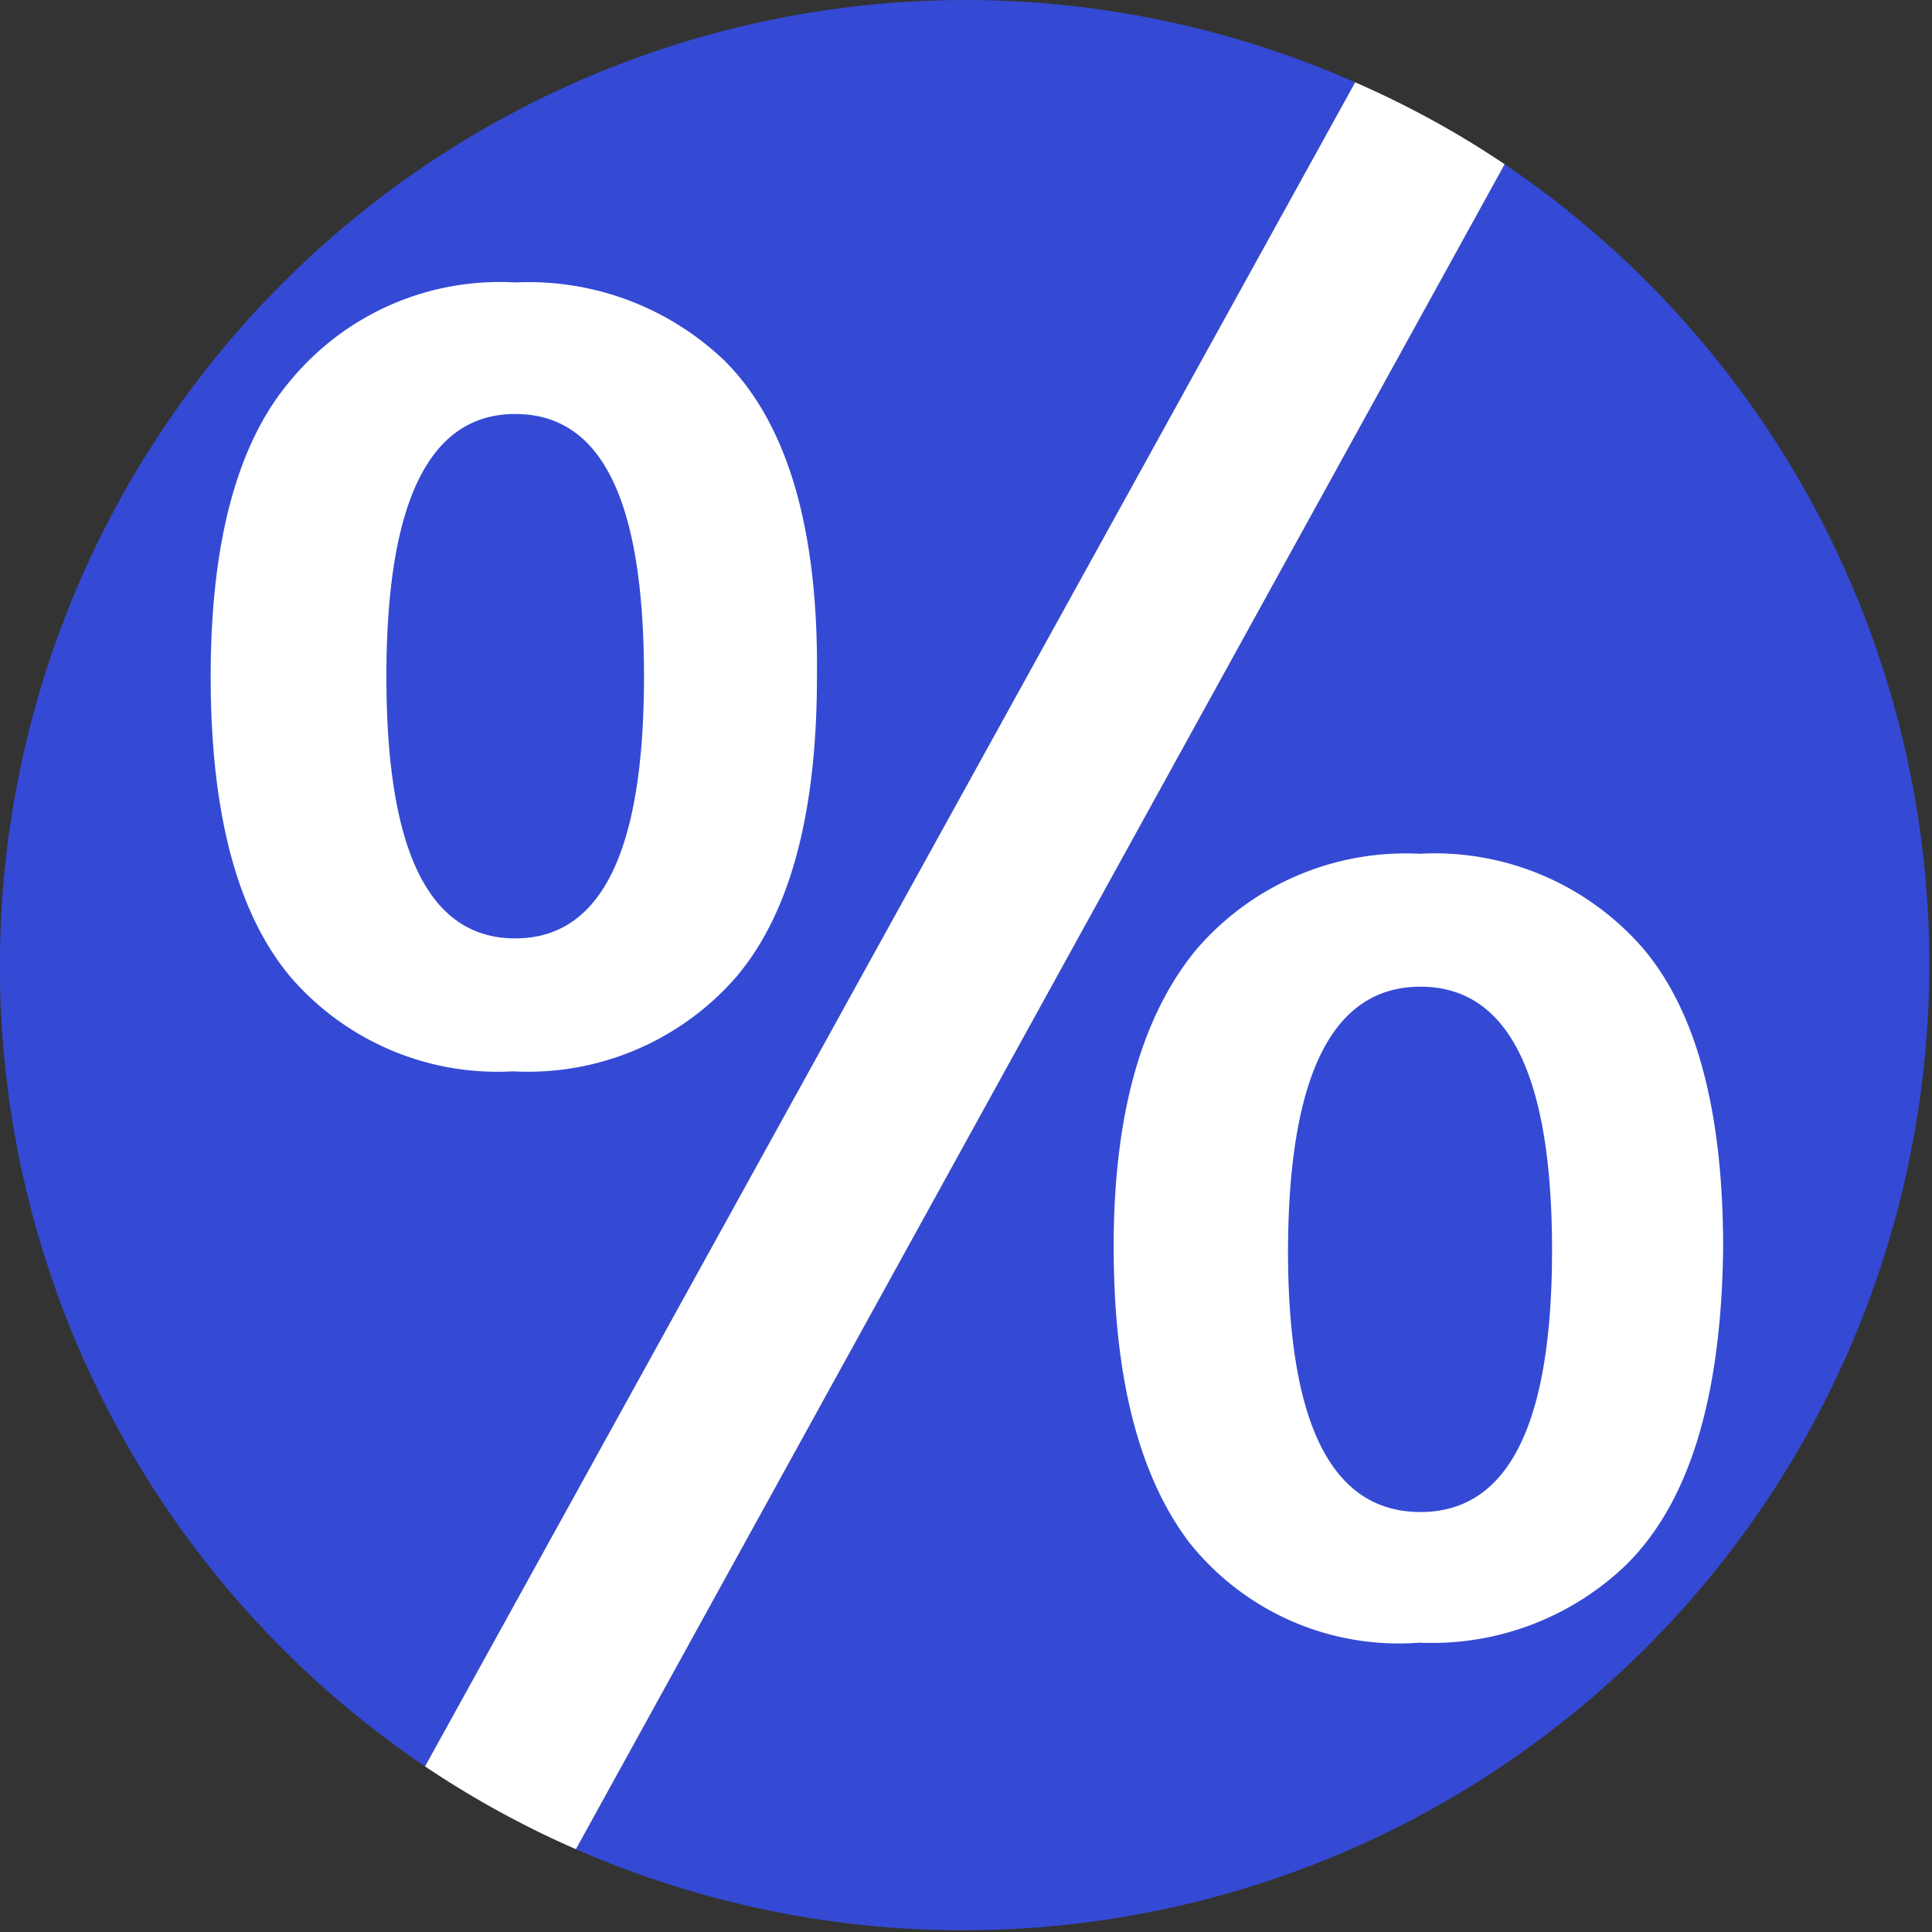
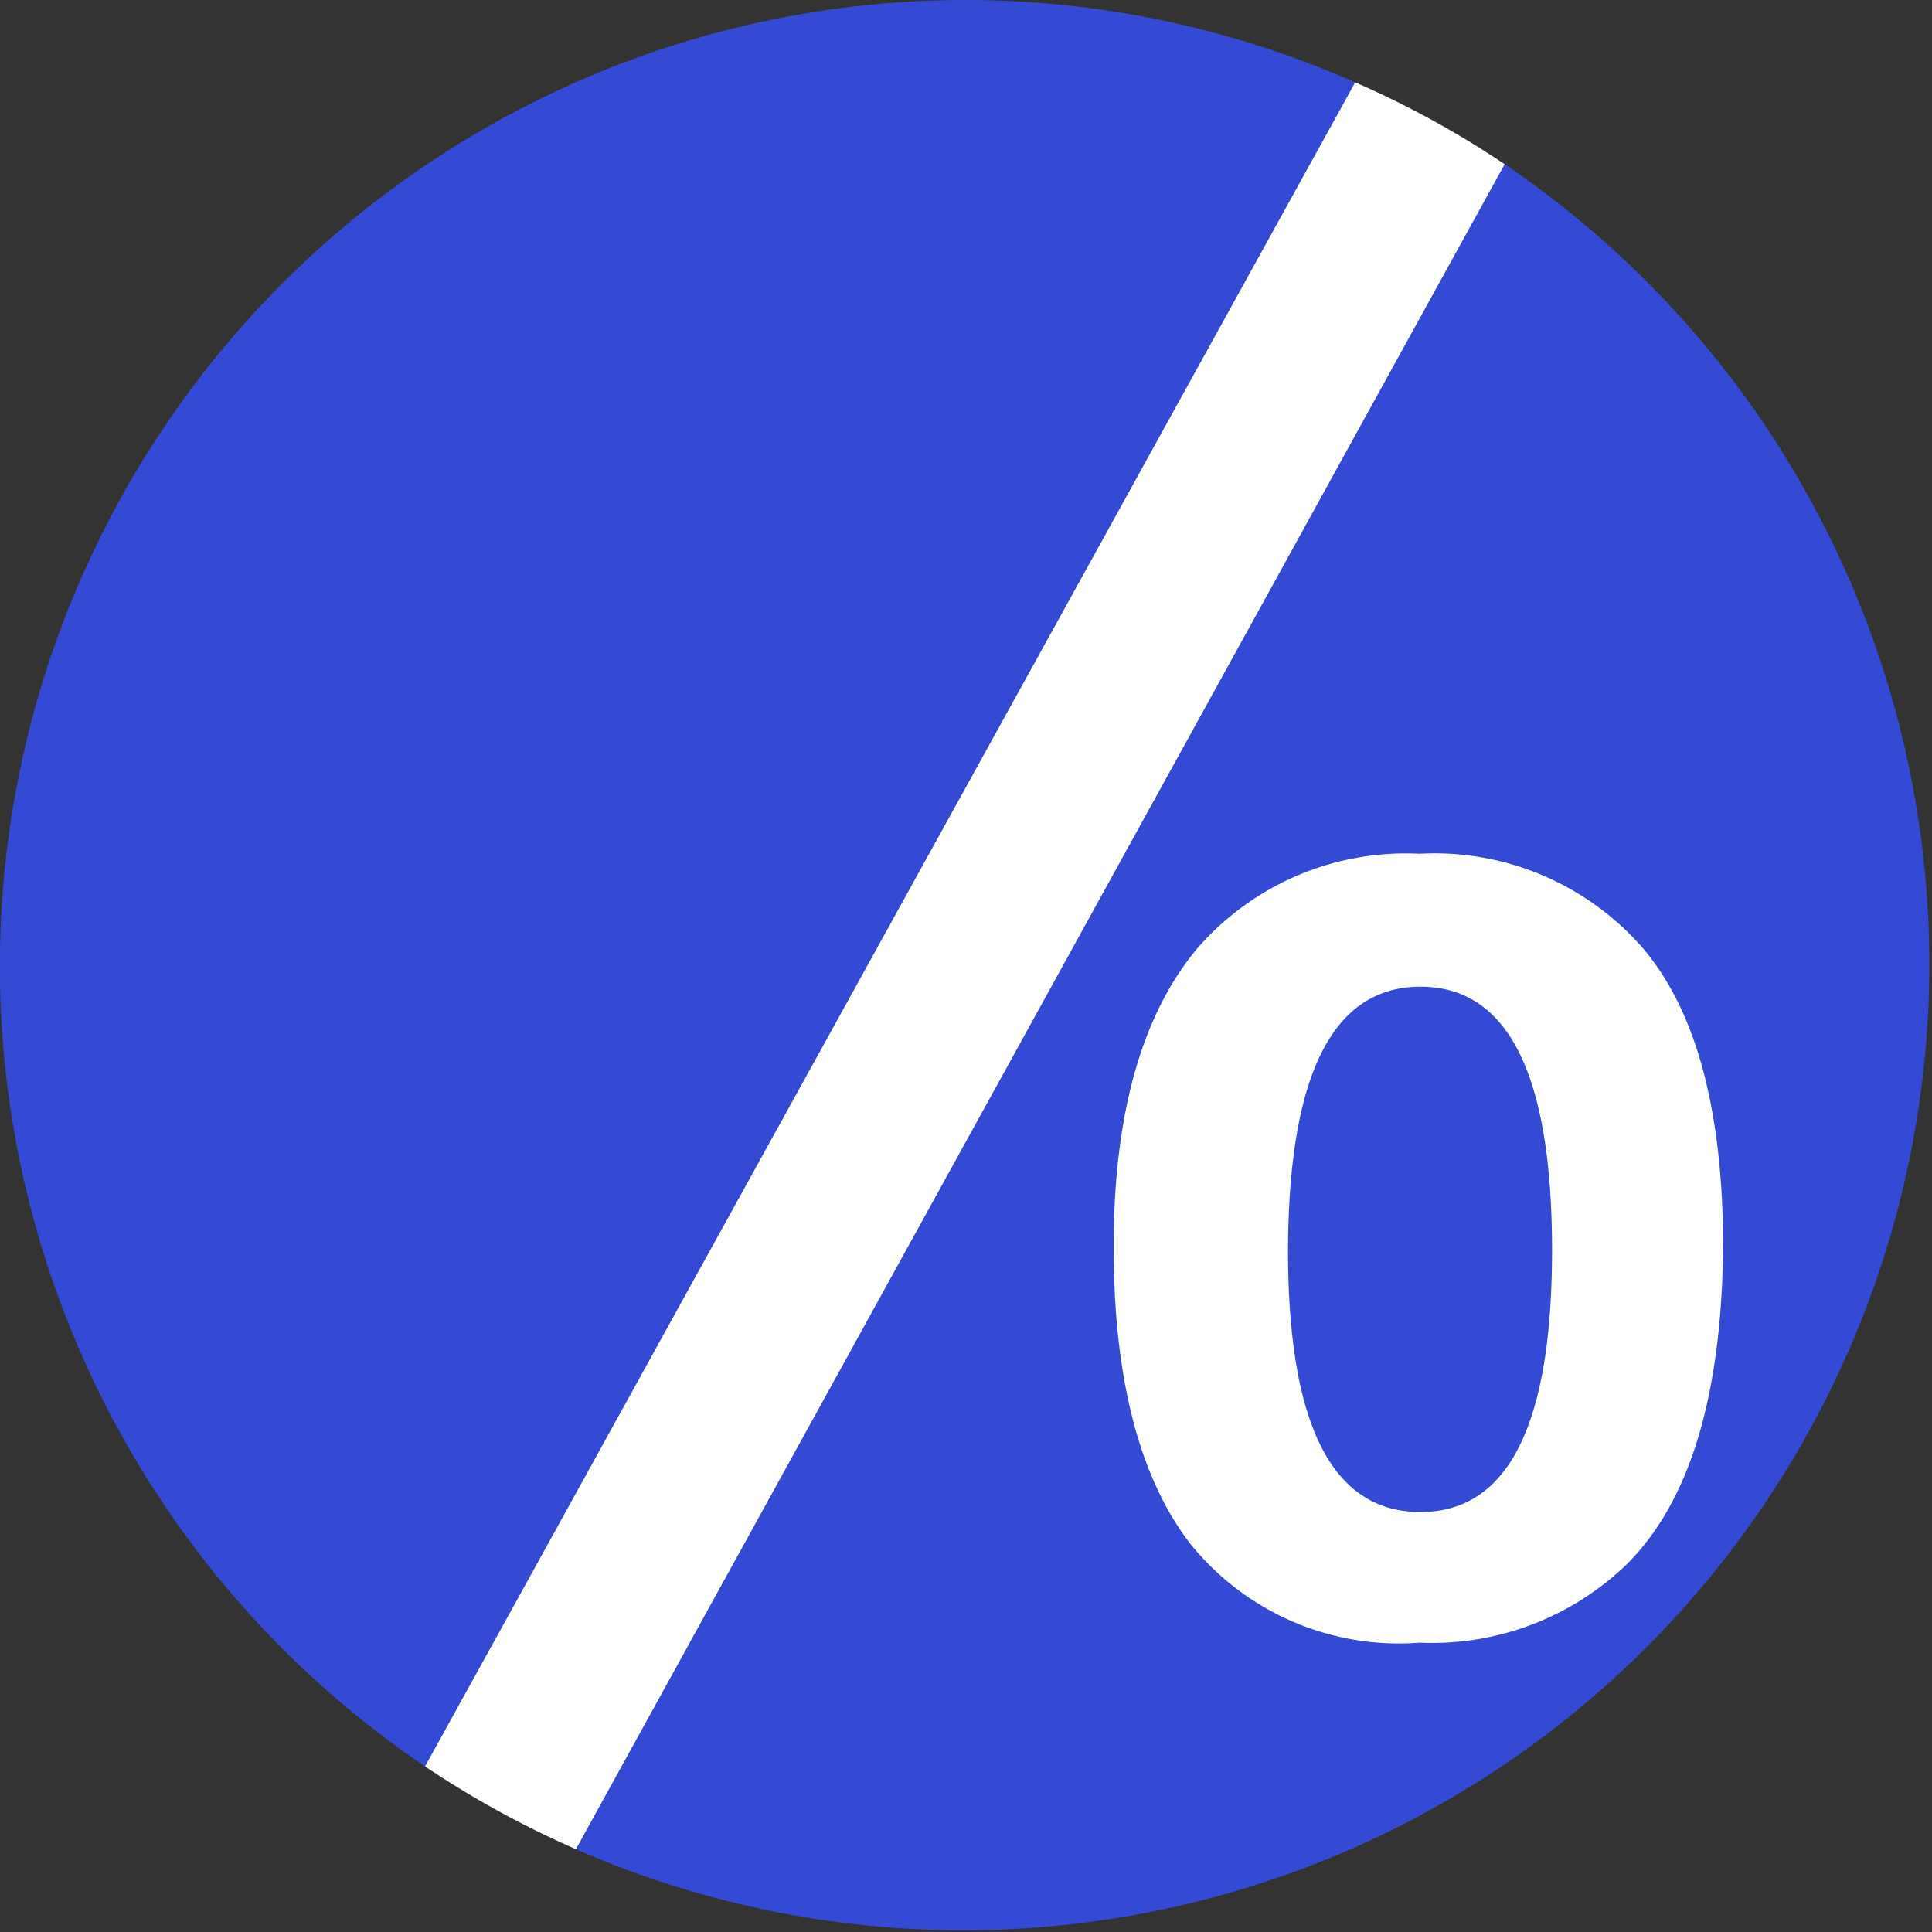
<svg xmlns="http://www.w3.org/2000/svg" viewBox="0 0 42 42">
  <rect x="0" y="0" width="42" height="42" fill="#333333" stroke="none" />
  <defs>
    <style>.cls-1{fill:#344ad4;}.cls-2{fill:#fff;}</style>
  </defs>
  <g id="Vrstva_2" data-name="Vrstva 2">
    <g id="Vizuál">
      <path class="cls-1" d="M21,0A21,21,0,0,0,9.24,38.4L29.46,1.79A21,21,0,0,0,21,0Z" />
      <path class="cls-1" d="M32.71,3.57,12.52,40.2A21,21,0,0,0,32.71,3.57Z" />
      <path class="cls-2" d="M29.46,1.79,9.24,38.4a20.85,20.85,0,0,0,3.28,1.8L32.71,3.57A20.45,20.45,0,0,0,29.46,1.79Z" />
      <path class="cls-2" d="M35.37,34a6.09,6.09,0,0,1-4.51,1.71,5.82,5.82,0,0,1-5-2.17q-1.65-2.17-1.65-6.44T26,20.65a6,6,0,0,1,4.86-2.09,6,6,0,0,1,4.87,2.07c1.16,1.38,1.73,3.55,1.73,6.51C37.42,30.35,36.74,32.63,35.37,34Zm-1.63-6.82q0-5.73-2.86-5.73T28,27.18q0,5.68,2.87,5.69T33.74,27.18Z" />
-       <path class="cls-2" d="M15.76,7.85q2.05,2.06,2,6.86,0,4.44-1.74,6.51a6,6,0,0,1-4.87,2.07,5.94,5.94,0,0,1-4.85-2.07q-1.72-2.07-1.72-6.51T6.35,8.23A5.9,5.9,0,0,1,11.2,6.14,6.16,6.16,0,0,1,15.76,7.85ZM11.2,9Q8.4,9,8.4,14.71c0,3.8.93,5.69,2.8,5.69S14,18.51,14,14.71,13.1,9,11.2,9Z" />
    </g>
  </g>
</svg>